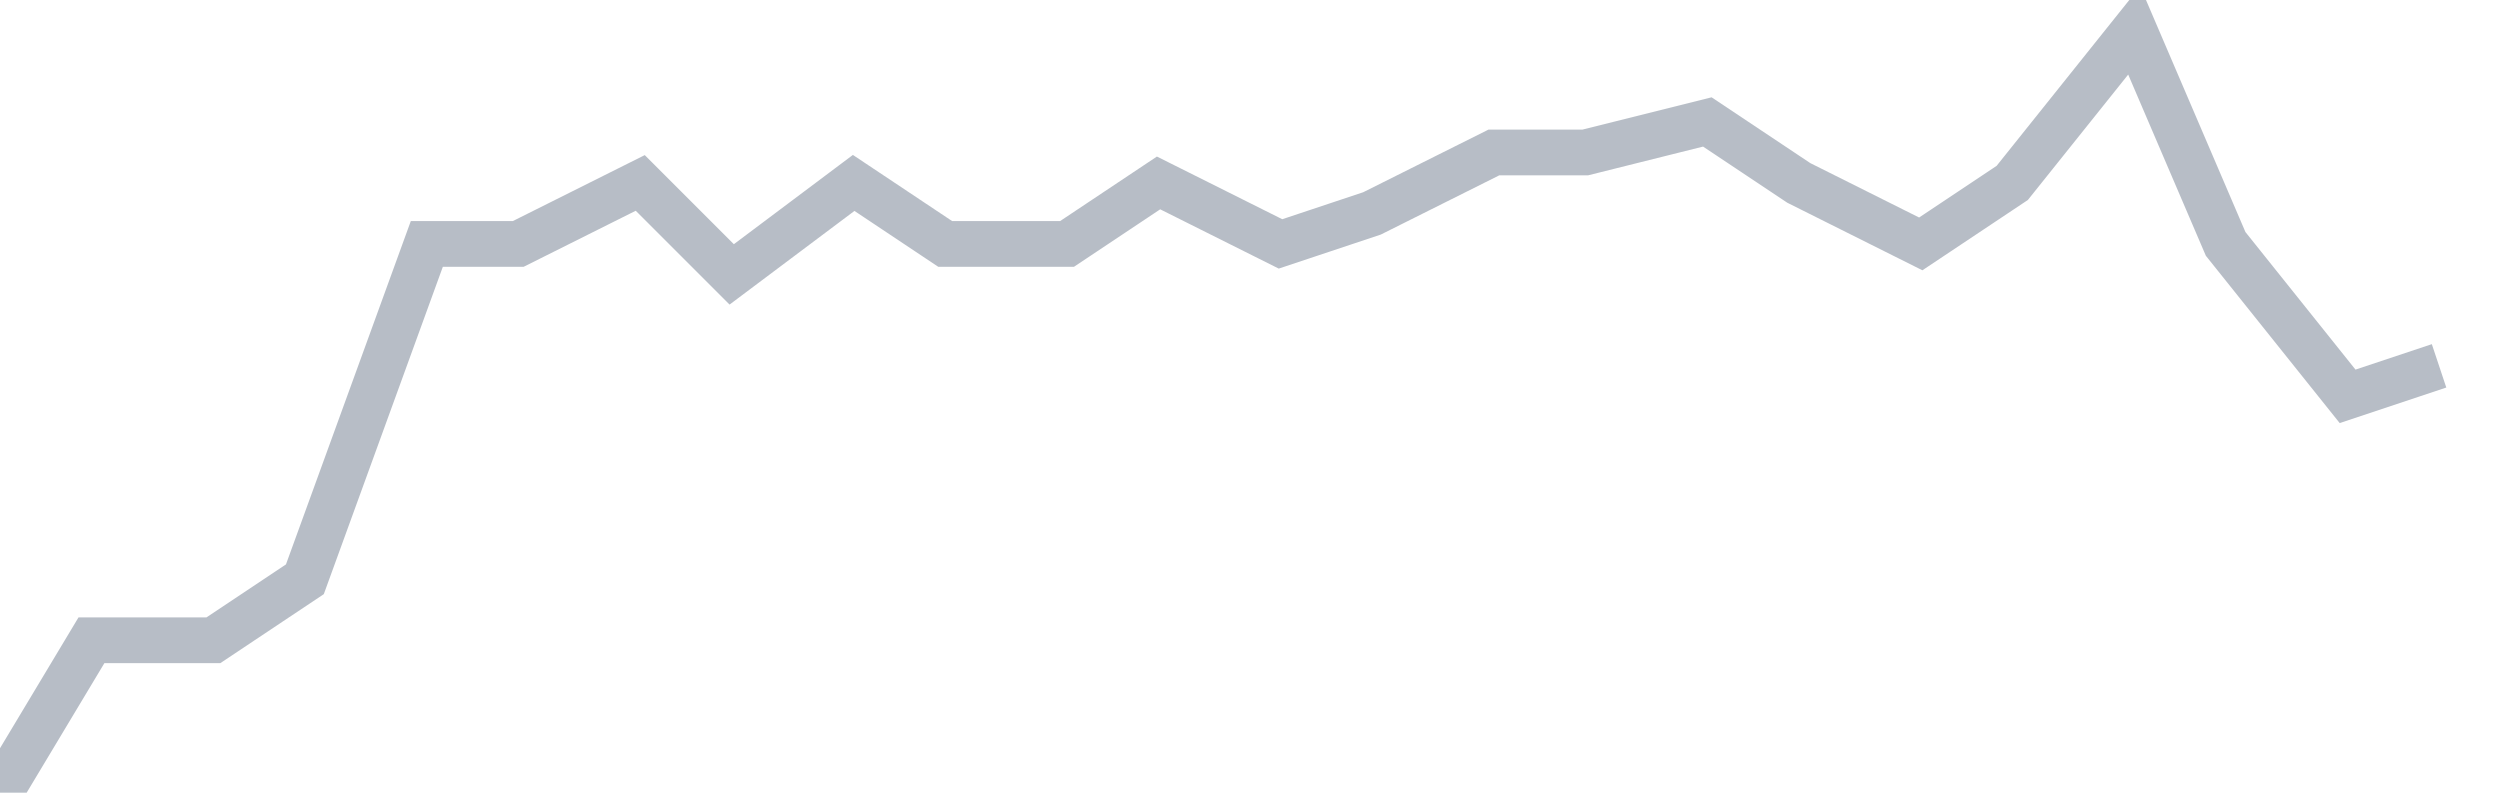
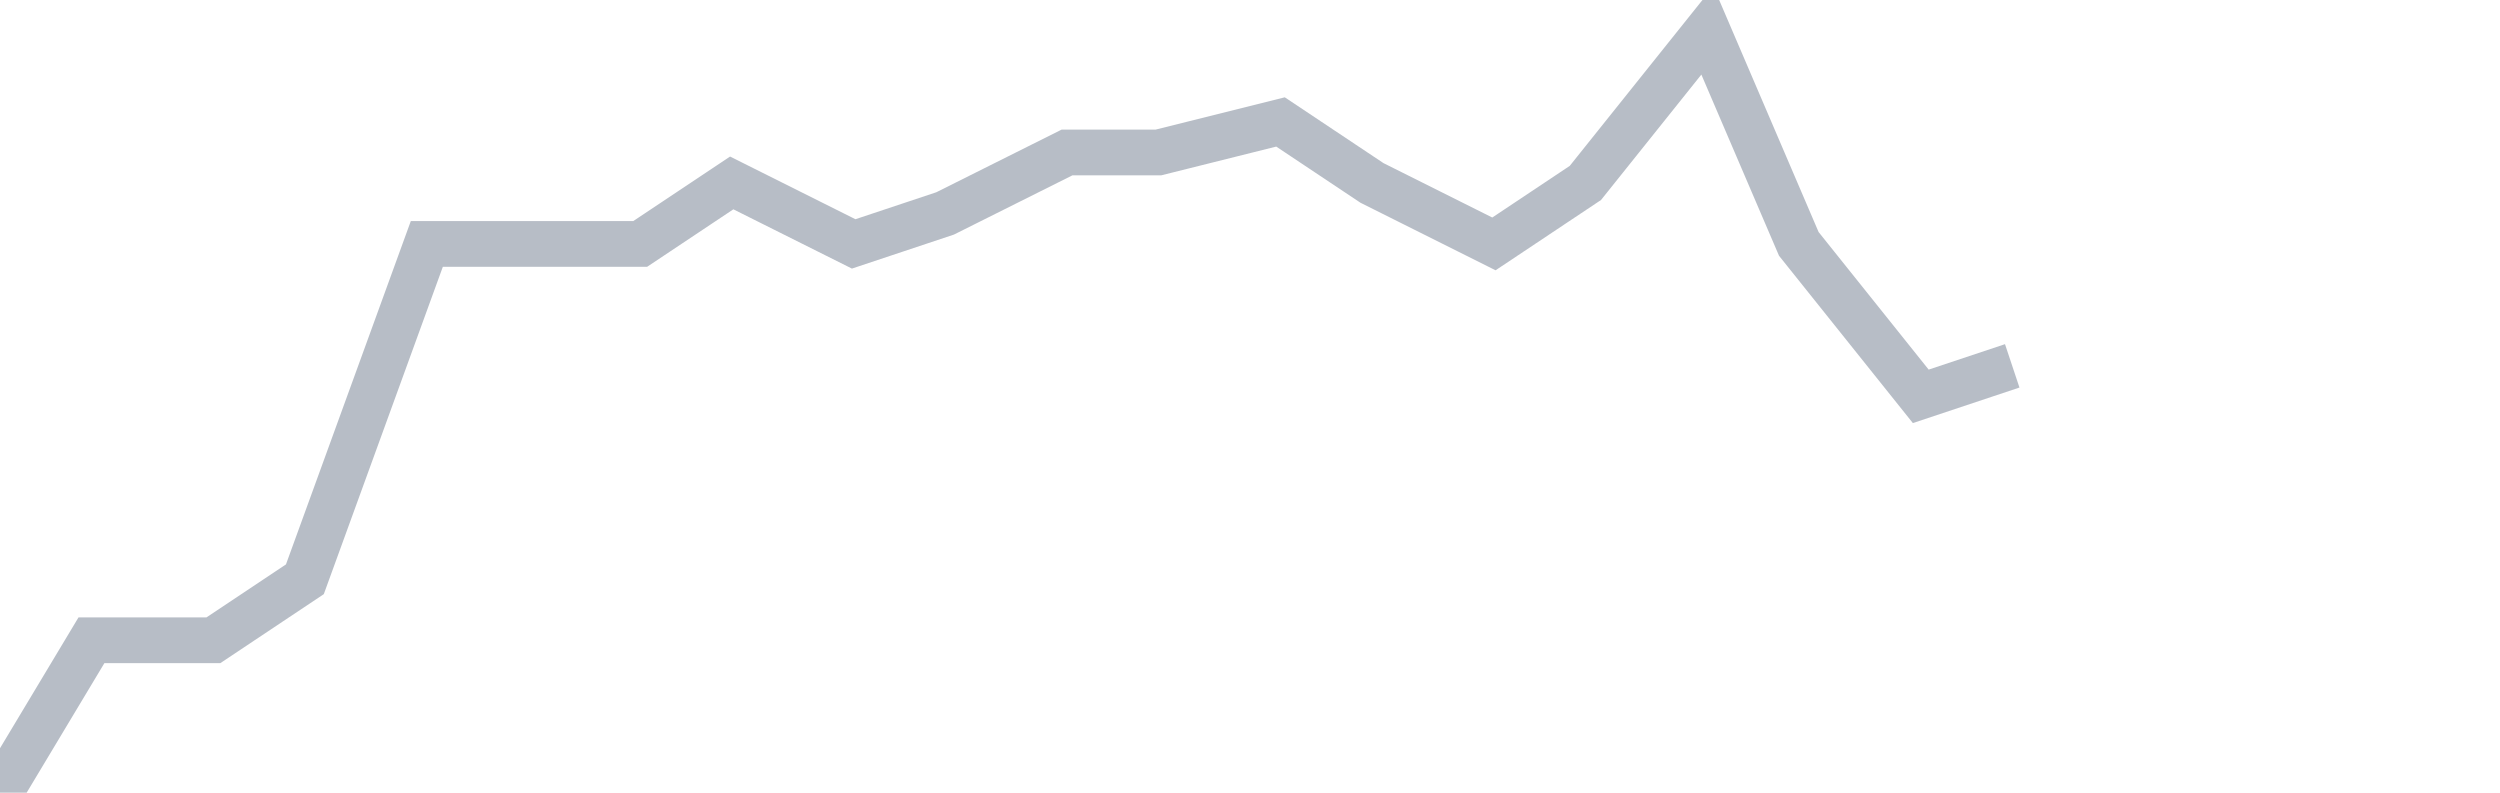
<svg xmlns="http://www.w3.org/2000/svg" width="82" height="26" fill="none">
-   <path d="M0 26l3-5h4l3-2 4-11h3l4-2 3 3 4-3 3 2h4l3-2 4 2 3-1 4-2h3l4-1 3 2 4 2 3-2 4-5 3 7 4 5 3-1" stroke="#B7BDC6" stroke-width="1.5" />
+   <path d="M0 26l3-5h4l3-2 4-11h3h4l3-2 4 2 3-1 4-2h3l4-1 3 2 4 2 3-2 4-5 3 7 4 5 3-1" stroke="#B7BDC6" stroke-width="1.5" />
</svg>